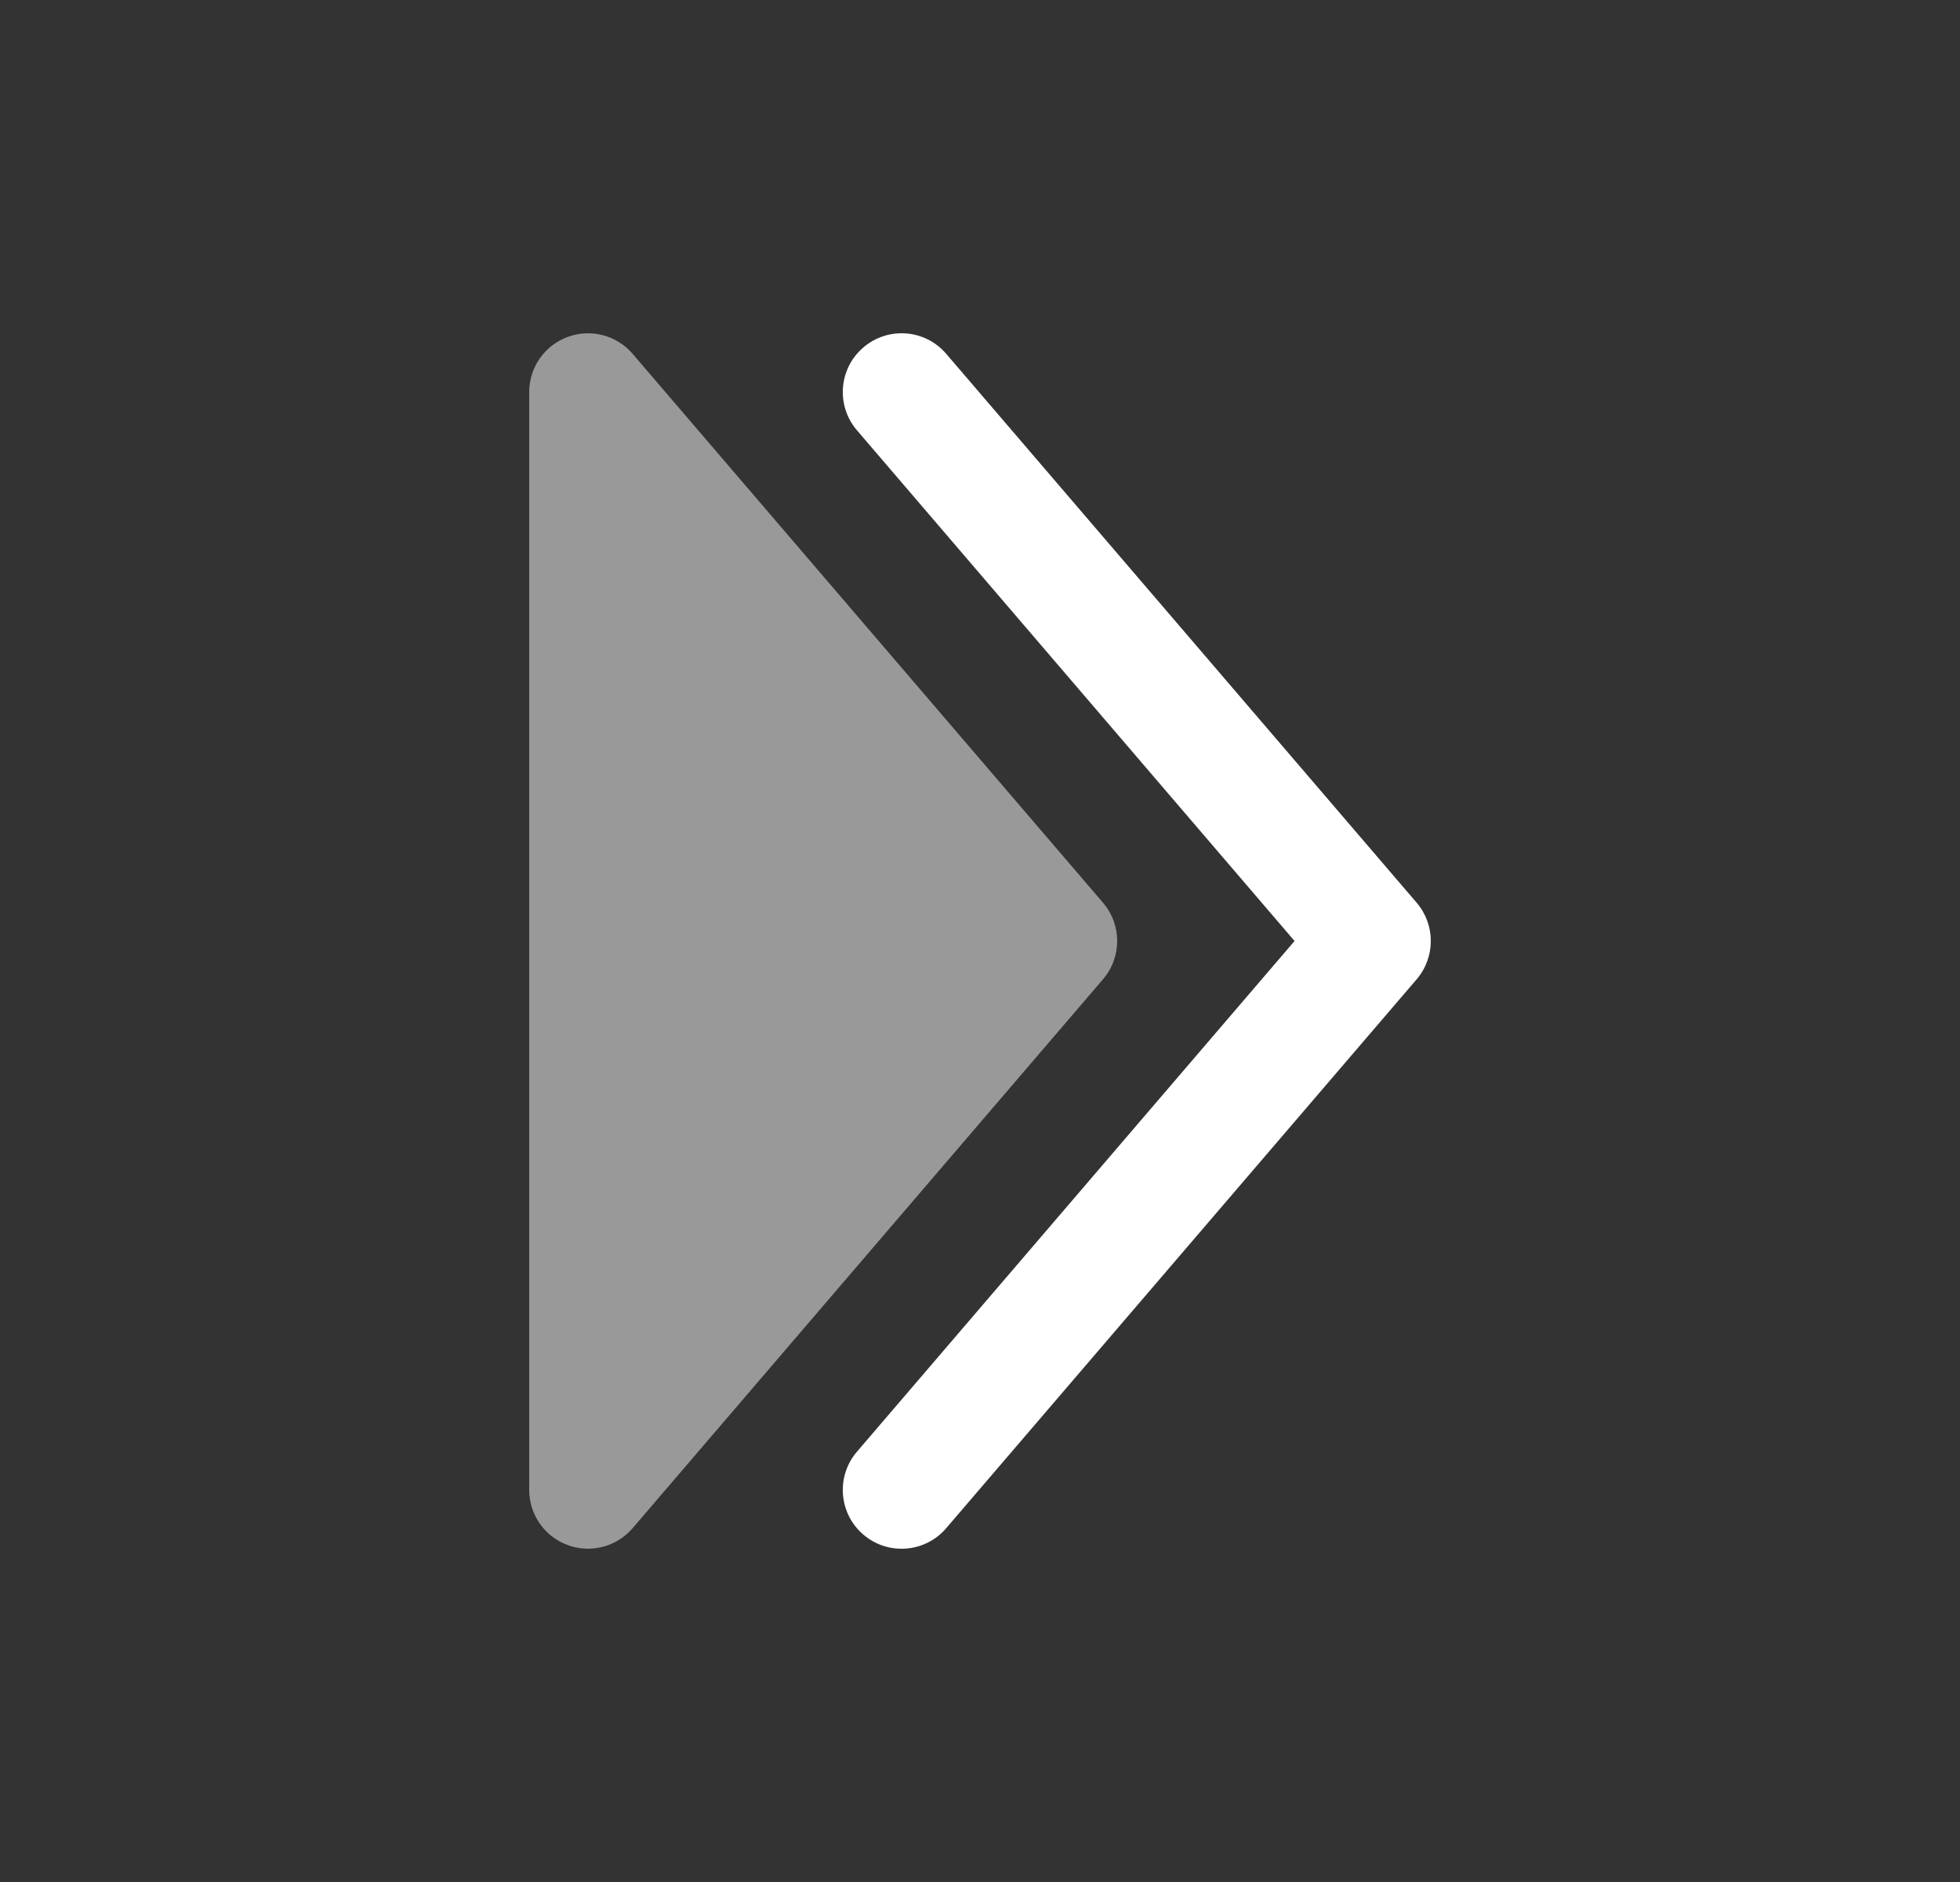
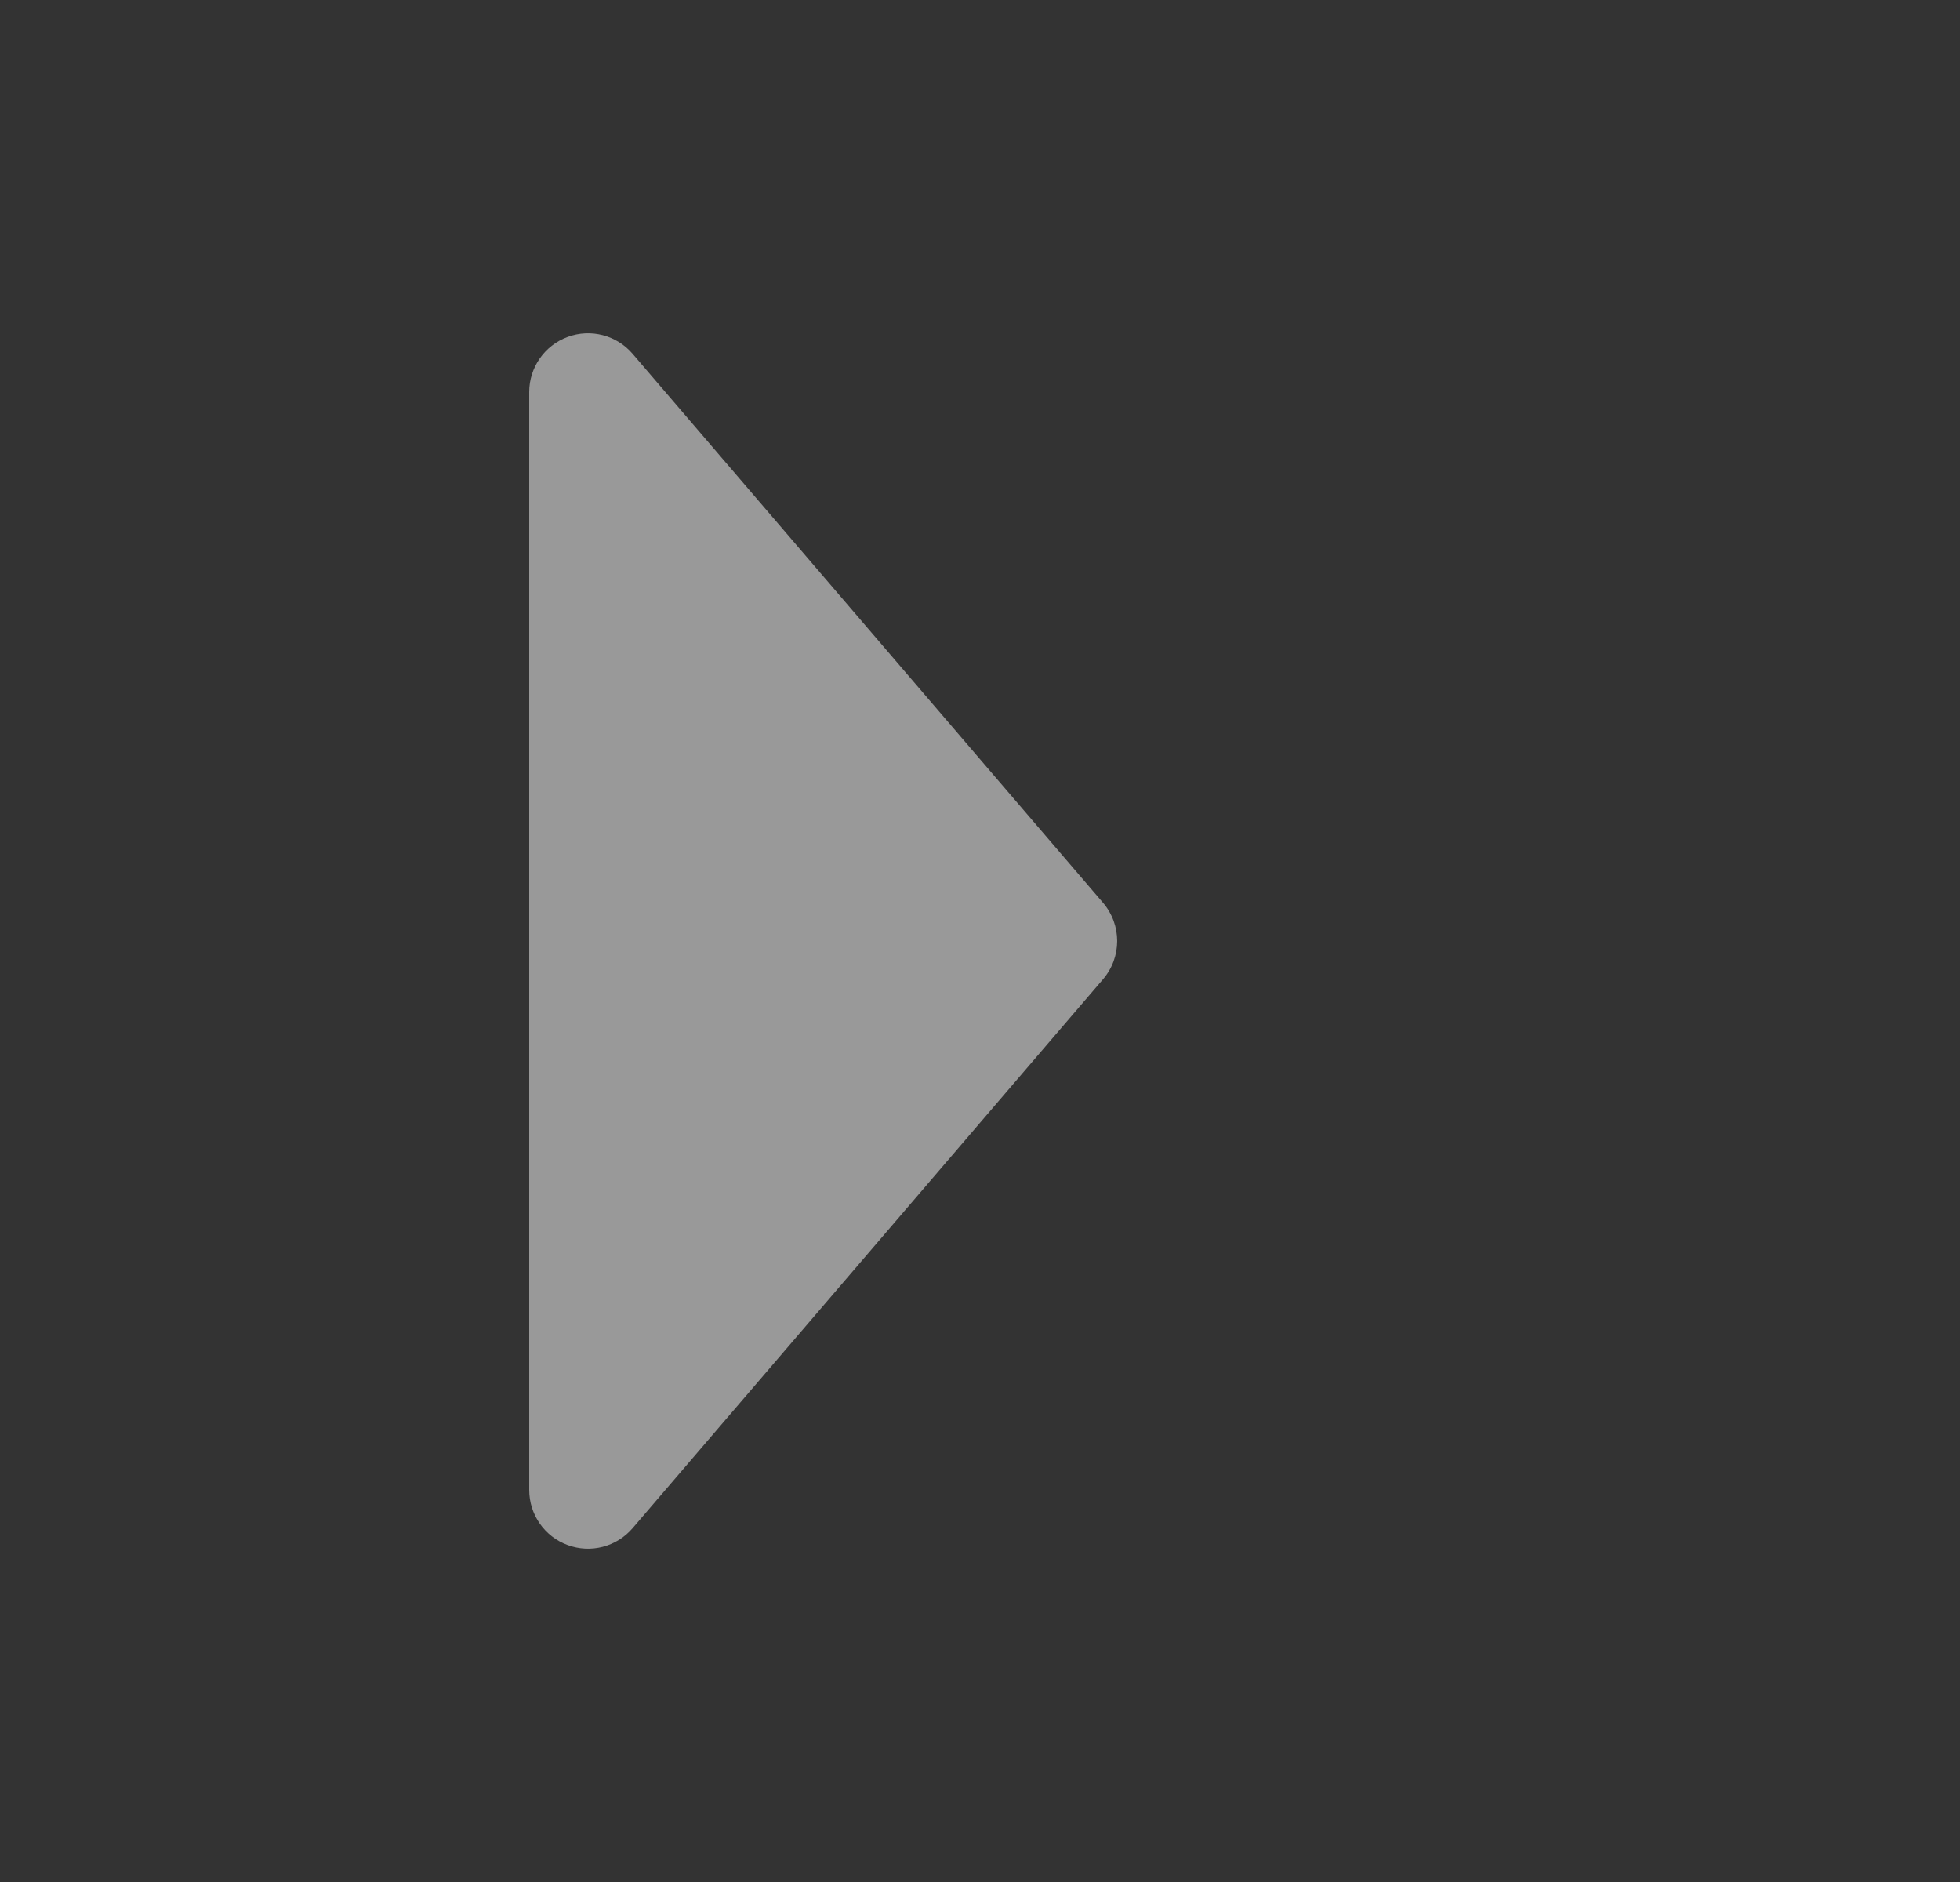
<svg xmlns="http://www.w3.org/2000/svg" width="25" height="24" viewBox="0 0 25 24" fill="none">
  <rect x="0" y="0" width="25" height="24" fill="#333333" stroke="none" />
-   <path opacity="0.5" d="M6.75 19C6.75 19.314 6.945 19.595 7.24 19.703C7.534 19.812 7.865 19.726 8.069 19.488L14.069 12.488C14.31 12.207 14.31 11.793 14.069 11.512L8.069 4.512C7.865 4.274 7.534 4.188 7.24 4.297C6.945 4.406 6.75 4.686 6.75 5L6.75 19Z" fill="white" />
-   <path fill-rule="evenodd" clip-rule="evenodd" d="M11.012 19.57C10.697 19.3 10.661 18.826 10.931 18.512L16.512 12L10.931 5.488C10.661 5.174 10.697 4.7 11.012 4.431C11.326 4.161 11.8 4.197 12.069 4.512L18.07 11.512C18.31 11.793 18.31 12.207 18.07 12.488L12.069 19.488C11.8 19.803 11.326 19.839 11.012 19.57Z" fill="white" />
+   <path opacity="0.5" d="M6.75 19C6.75 19.314 6.945 19.595 7.24 19.703C7.534 19.812 7.865 19.726 8.069 19.488L14.069 12.488C14.31 12.207 14.31 11.793 14.069 11.512L8.069 4.512C7.865 4.274 7.534 4.188 7.24 4.297C6.945 4.406 6.75 4.686 6.75 5L6.75 19" fill="white" />
</svg>